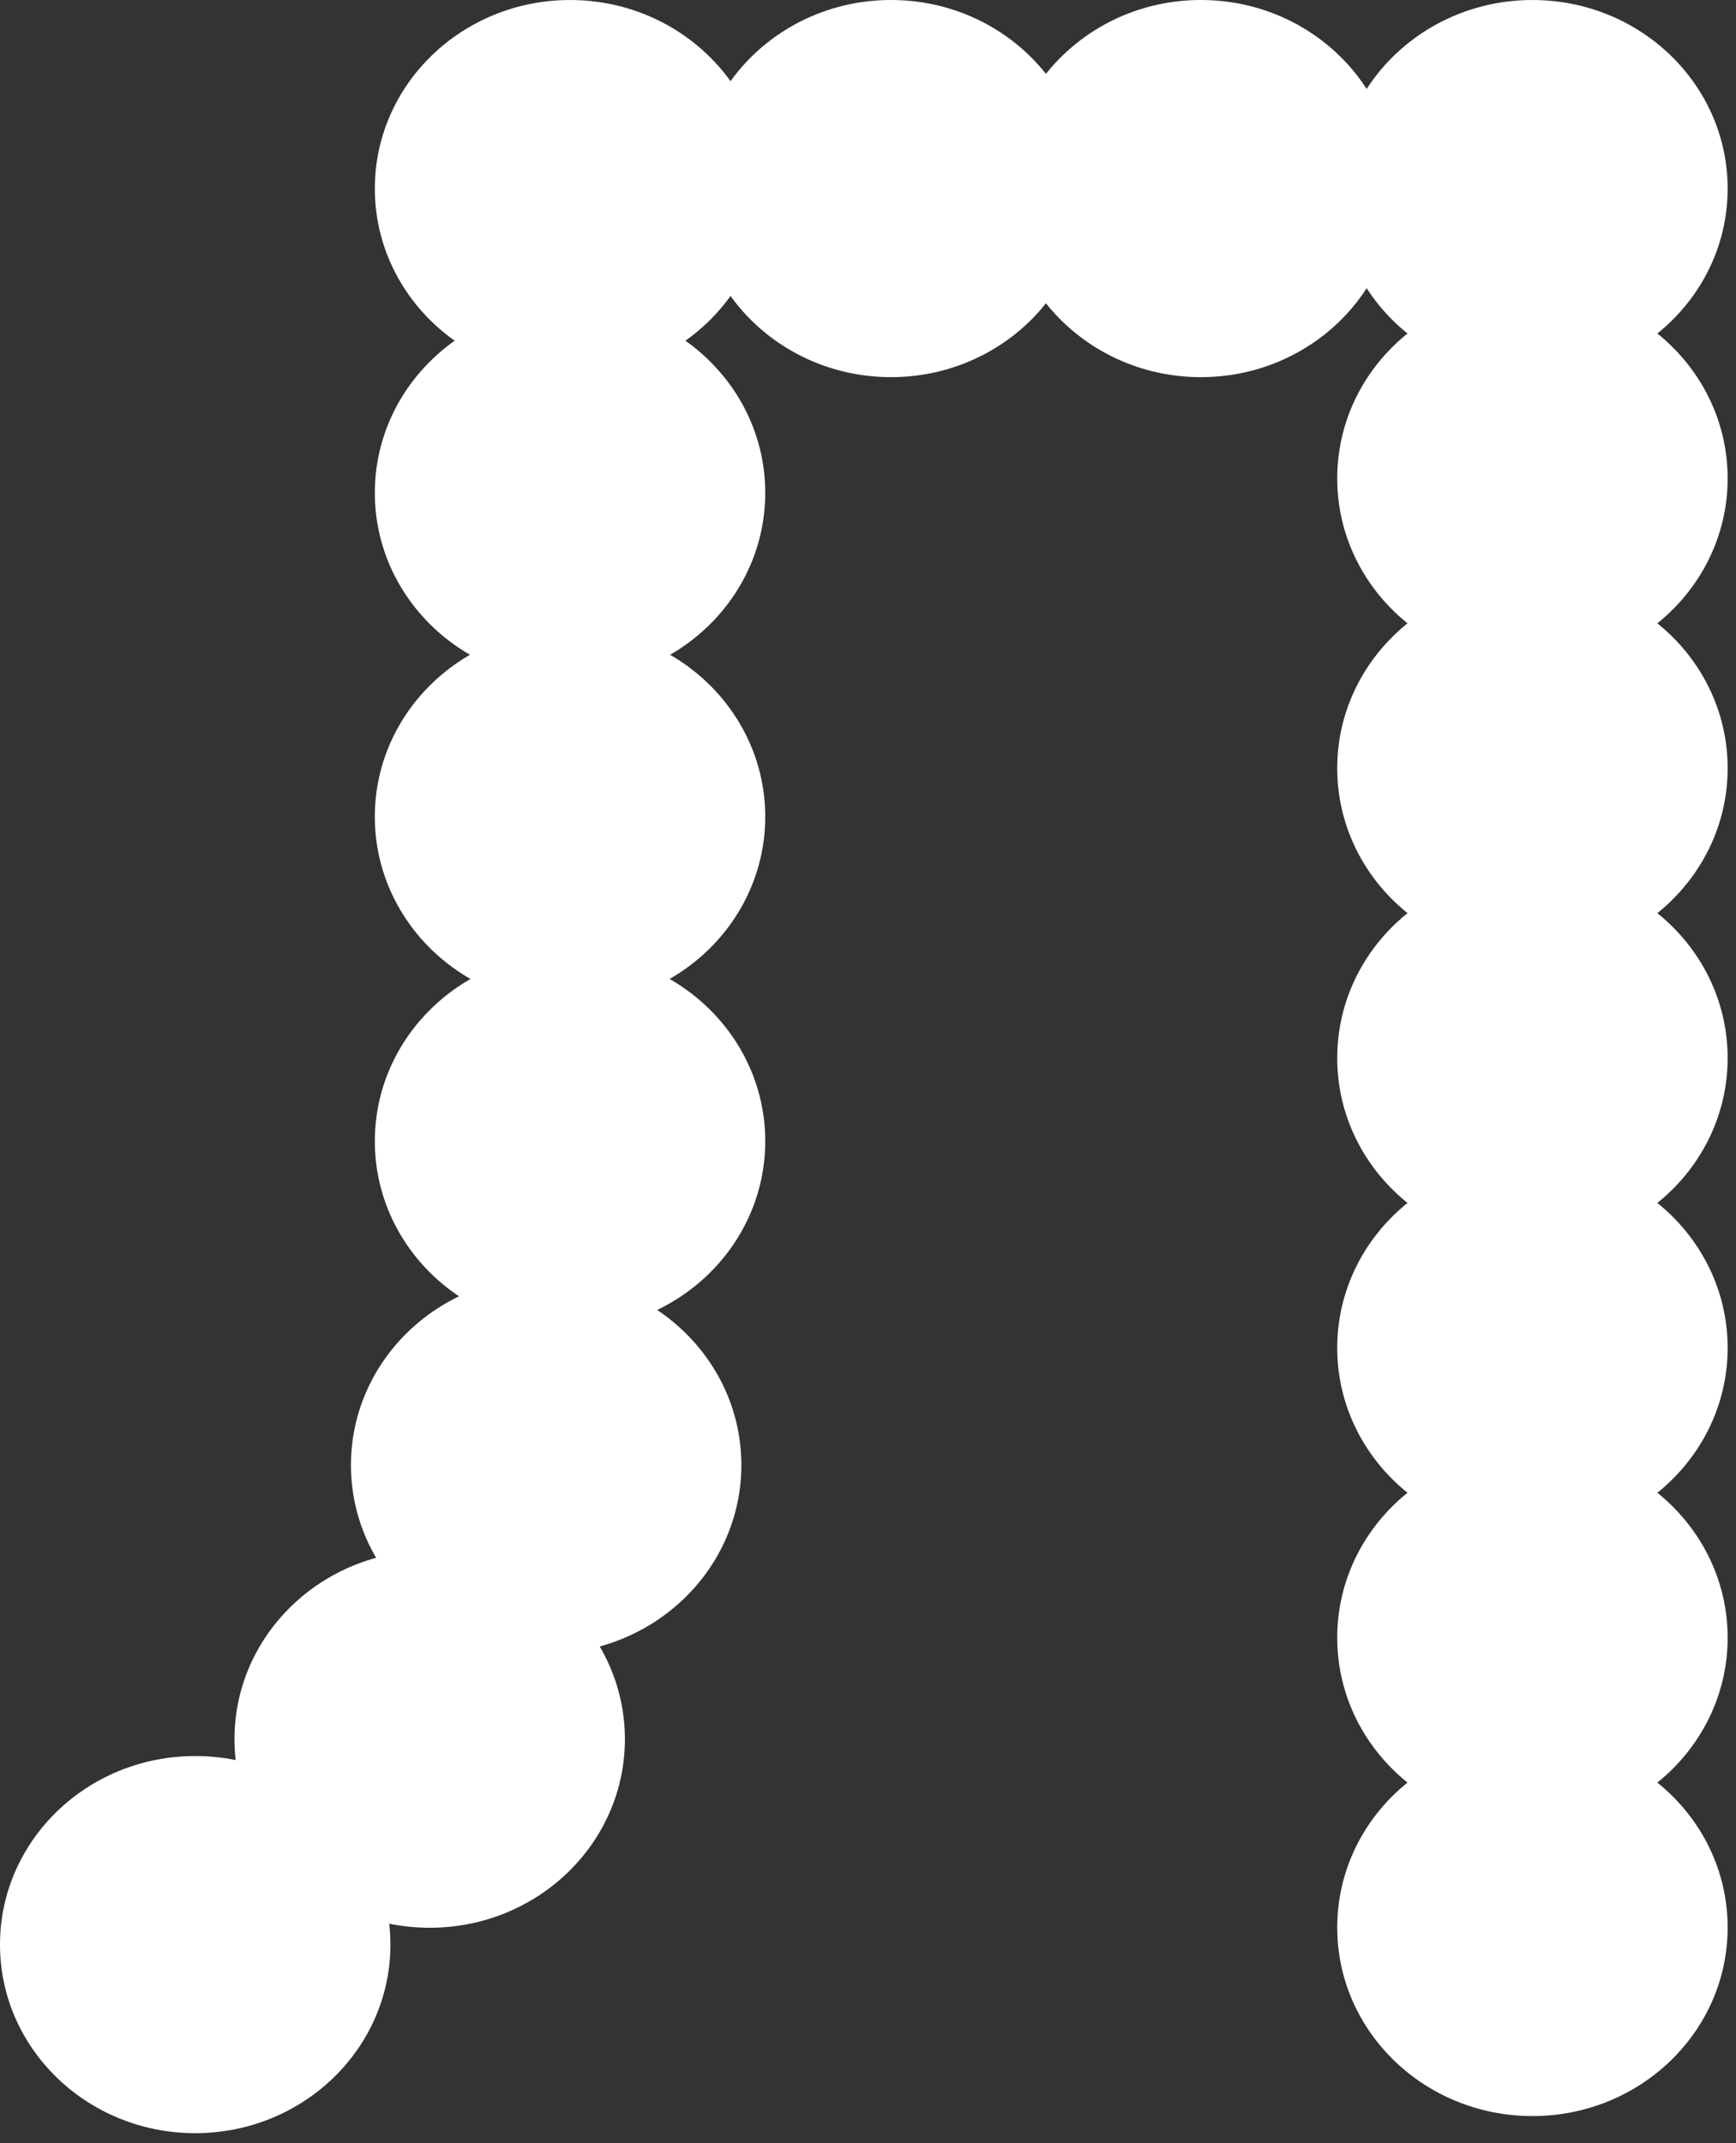
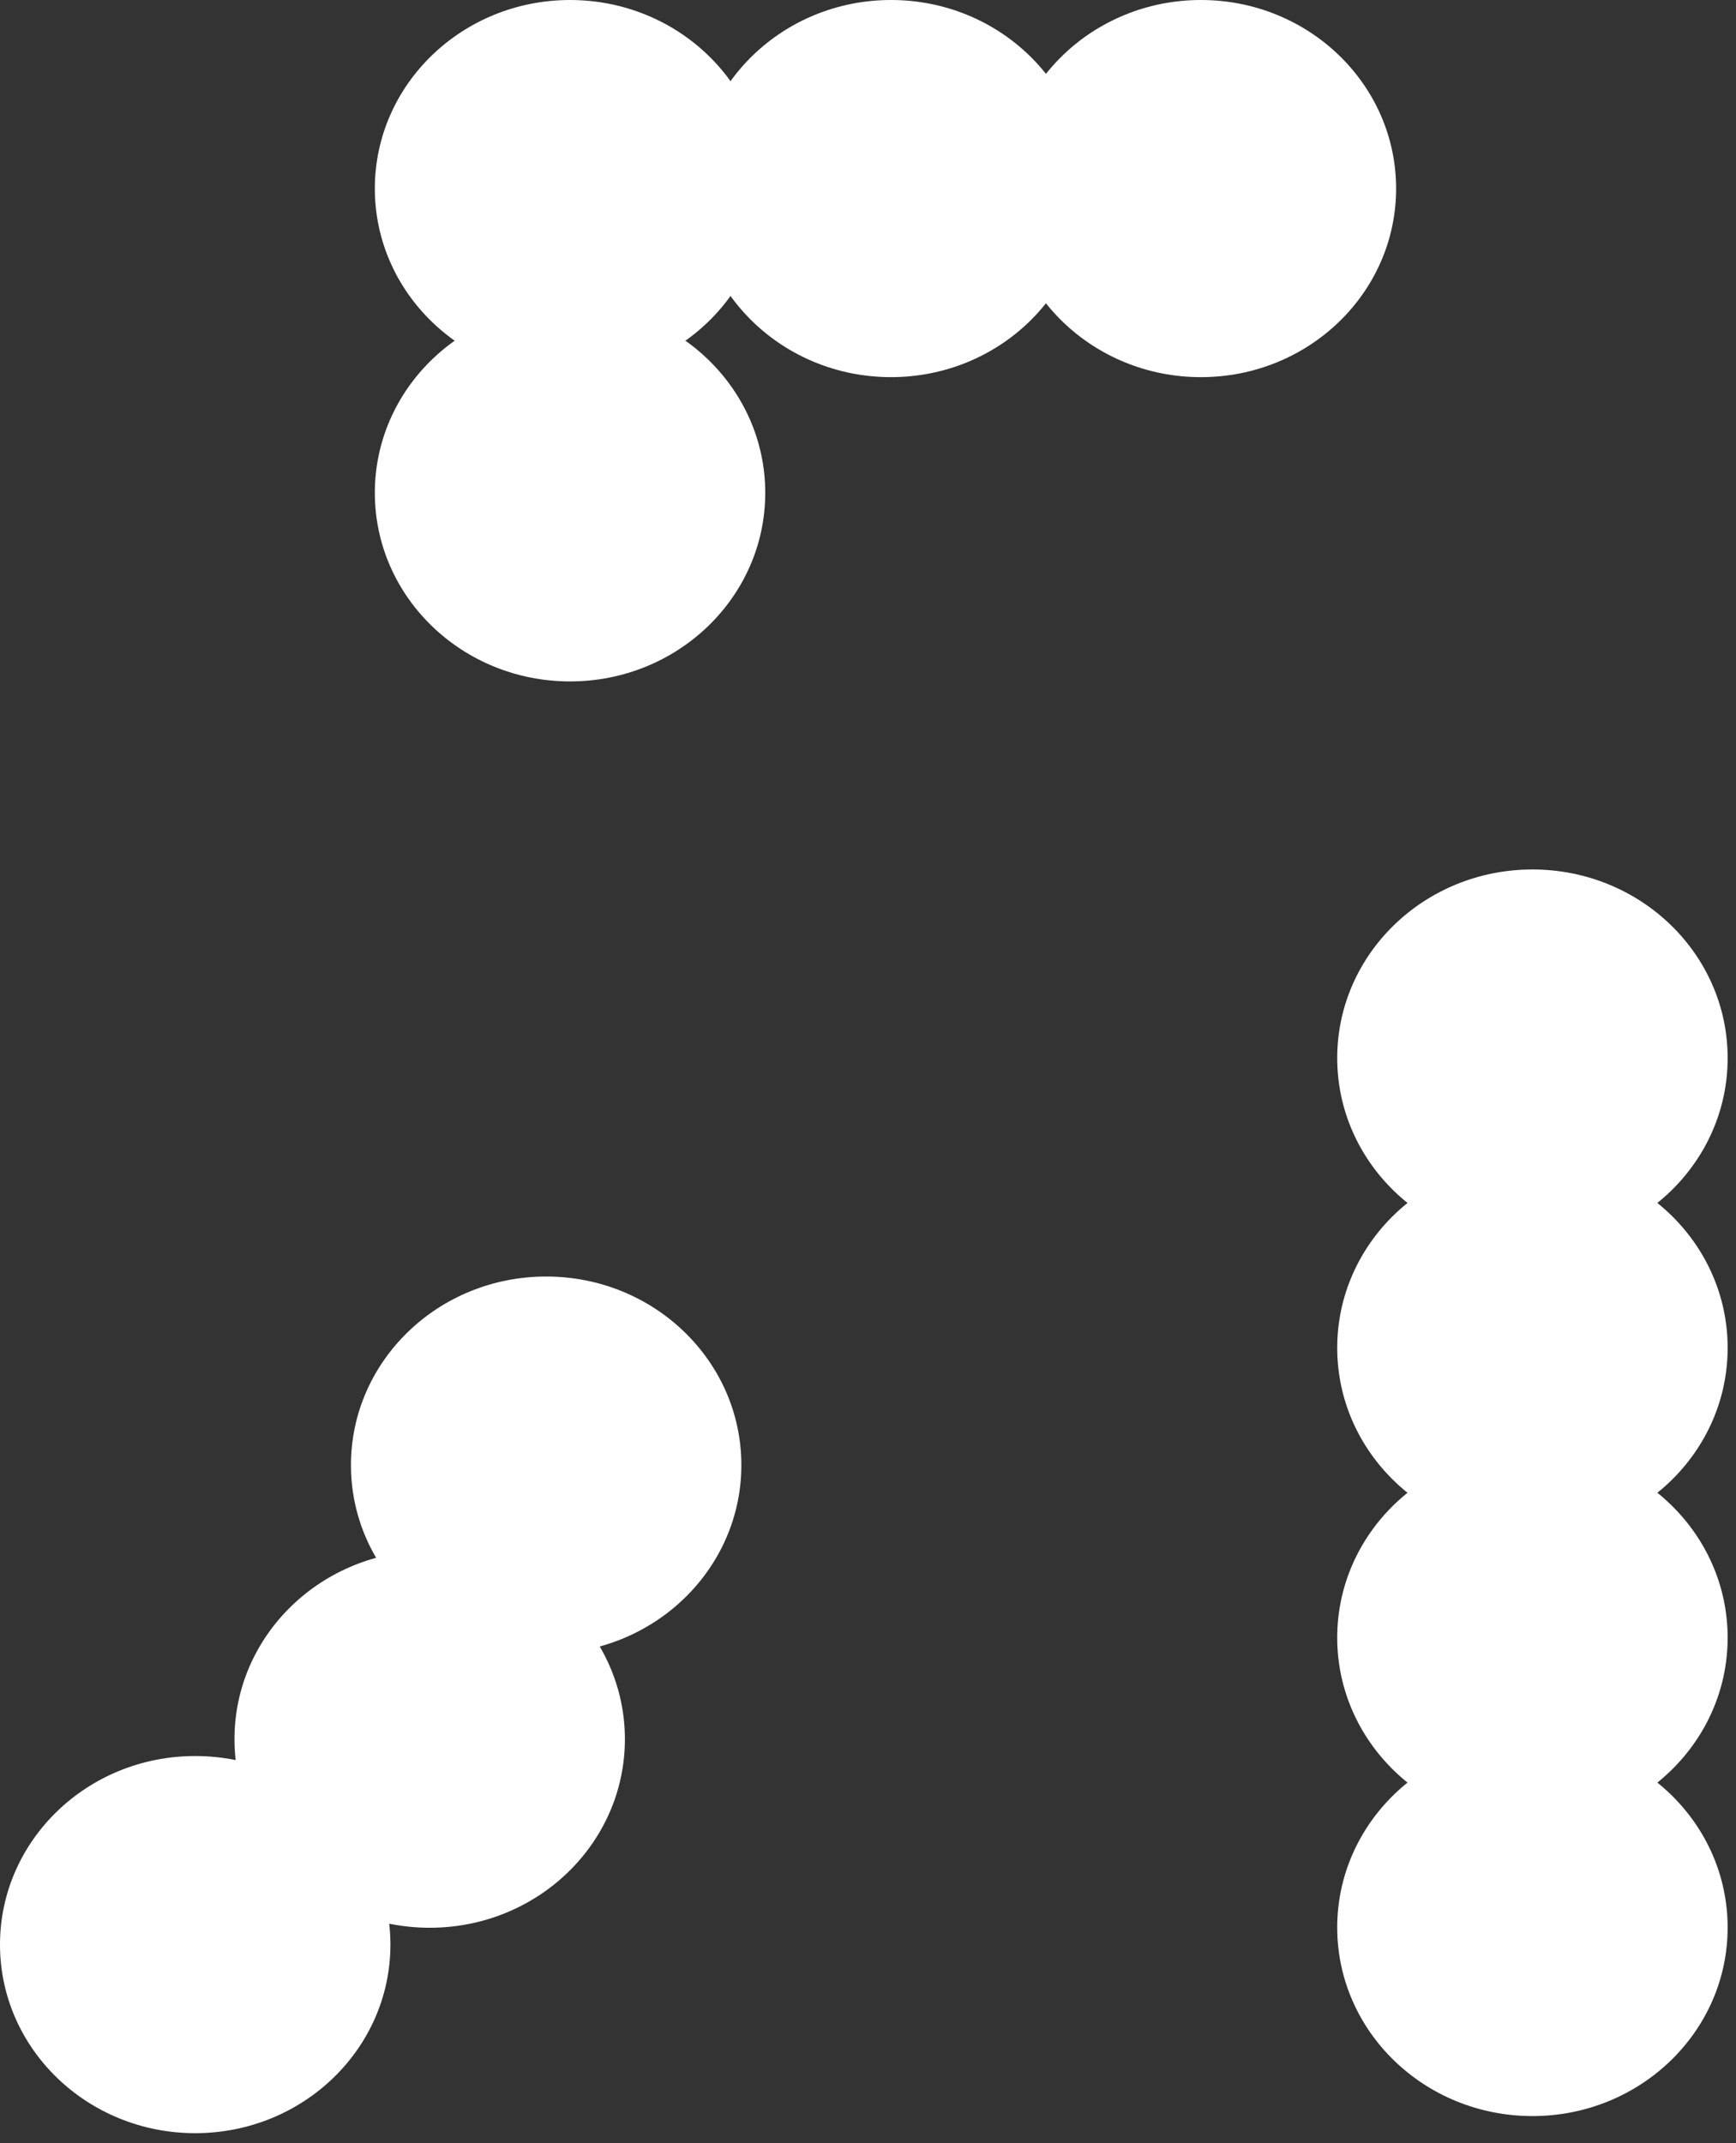
<svg xmlns="http://www.w3.org/2000/svg" width="162" height="200" viewBox="0 0 162 200" fill="none">
  <rect x="0" y="0" width="162" height="200" fill="#333333" stroke="none" />
  <path d="M18.216 163.863C28.277 163.863 36.433 171.741 36.433 181.46C36.433 191.178 28.277 199.056 18.216 199.056C8.156 199.056 0 191.178 0 181.46C0 171.741 8.156 163.863 18.216 163.863Z" fill="white" />
  <path d="M40.098 144.694C50.158 144.694 58.314 152.572 58.314 162.291C58.314 172.009 50.158 179.887 40.098 179.887C30.037 179.887 21.881 172.009 21.881 162.291C21.881 152.572 30.037 144.694 40.098 144.694Z" fill="white" />
  <path d="M50.966 119.118C61.027 119.118 69.182 126.997 69.182 136.715C69.182 146.433 61.027 154.312 50.966 154.312C40.906 154.312 32.75 146.433 32.75 136.715C32.75 126.997 40.906 119.118 50.966 119.118Z" fill="white" />
-   <path d="M53.195 88.894C63.256 88.894 71.411 96.772 71.411 106.49C71.411 116.209 63.256 124.087 53.195 124.087C43.135 124.087 34.979 116.209 34.979 106.49C34.979 96.772 43.135 88.894 53.195 88.894Z" fill="white" />
-   <path d="M53.194 58.616C63.255 58.616 71.41 66.495 71.41 76.213C71.41 85.931 63.255 93.81 53.194 93.81C43.133 93.81 34.978 85.931 34.978 76.213C34.978 66.495 43.133 58.616 53.194 58.616Z" fill="white" />
  <path d="M53.195 28.392C63.256 28.392 71.411 36.271 71.411 45.989C71.411 55.707 63.256 63.586 53.195 63.586C43.135 63.586 34.979 55.707 34.979 45.989C34.979 36.271 43.135 28.392 53.195 28.392Z" fill="white" />
  <path d="M53.195 0.001C63.256 0.001 71.411 7.879 71.411 17.598C71.411 27.316 63.256 35.194 53.195 35.194C43.135 35.194 34.979 27.316 34.979 17.598C34.979 7.879 43.135 0.001 53.195 0.001Z" fill="white" />
  <path d="M83.148 8.7738e-05C93.208 8.7738e-05 101.364 7.878 101.364 17.597C101.364 27.315 93.208 35.193 83.148 35.193C73.087 35.193 64.931 27.315 64.931 17.597C64.931 7.878 73.087 8.7738e-05 83.148 8.7738e-05Z" fill="white" />
  <path d="M112.066 0C122.126 0 130.282 7.879 130.282 17.597C130.282 27.315 122.126 35.194 112.066 35.194C102.005 35.194 93.85 27.315 93.85 17.597C93.85 7.879 102.005 0 112.066 0Z" fill="white" />
-   <path d="M143.004 0.001C153.064 0.001 161.22 7.879 161.22 17.598C161.22 27.316 153.064 35.194 143.004 35.194C132.943 35.194 124.787 27.316 124.787 17.598C124.787 7.879 132.943 0.001 143.004 0.001Z" fill="white" />
-   <path d="M143.004 27.045C153.064 27.045 161.22 34.923 161.22 44.642C161.22 54.36 153.064 62.239 143.004 62.239C132.943 62.239 124.787 54.36 124.787 44.642C124.787 34.923 132.943 27.045 143.004 27.045Z" fill="white" />
-   <path d="M143.004 54.09C153.064 54.09 161.22 61.968 161.22 71.686C161.22 81.405 153.064 89.283 143.004 89.283C132.943 89.283 124.787 81.405 124.787 71.686C124.787 61.968 132.943 54.09 143.004 54.09Z" fill="white" />
  <path d="M143.004 81.134C153.064 81.134 161.22 89.012 161.22 98.731C161.22 108.449 153.064 116.327 143.004 116.327C132.943 116.327 124.787 108.449 124.787 98.731C124.787 89.012 132.943 81.134 143.004 81.134Z" fill="white" />
  <path d="M143.004 108.178C153.064 108.178 161.22 116.057 161.22 125.775C161.22 135.493 153.064 143.372 143.004 143.372C132.943 143.372 124.787 135.493 124.787 125.775C124.787 116.057 132.943 108.178 143.004 108.178Z" fill="white" />
  <path d="M143.004 135.222C153.064 135.222 161.22 143.101 161.22 152.819C161.22 162.537 153.064 170.416 143.004 170.416C132.943 170.416 124.787 162.537 124.787 152.819C124.787 143.101 132.943 135.222 143.004 135.222Z" fill="white" />
  <path d="M143.004 162.267C153.064 162.267 161.22 170.145 161.22 179.864C161.22 189.582 153.064 197.46 143.004 197.46C132.943 197.46 124.787 189.582 124.787 179.864C124.787 170.145 132.943 162.267 143.004 162.267Z" fill="white" />
</svg>